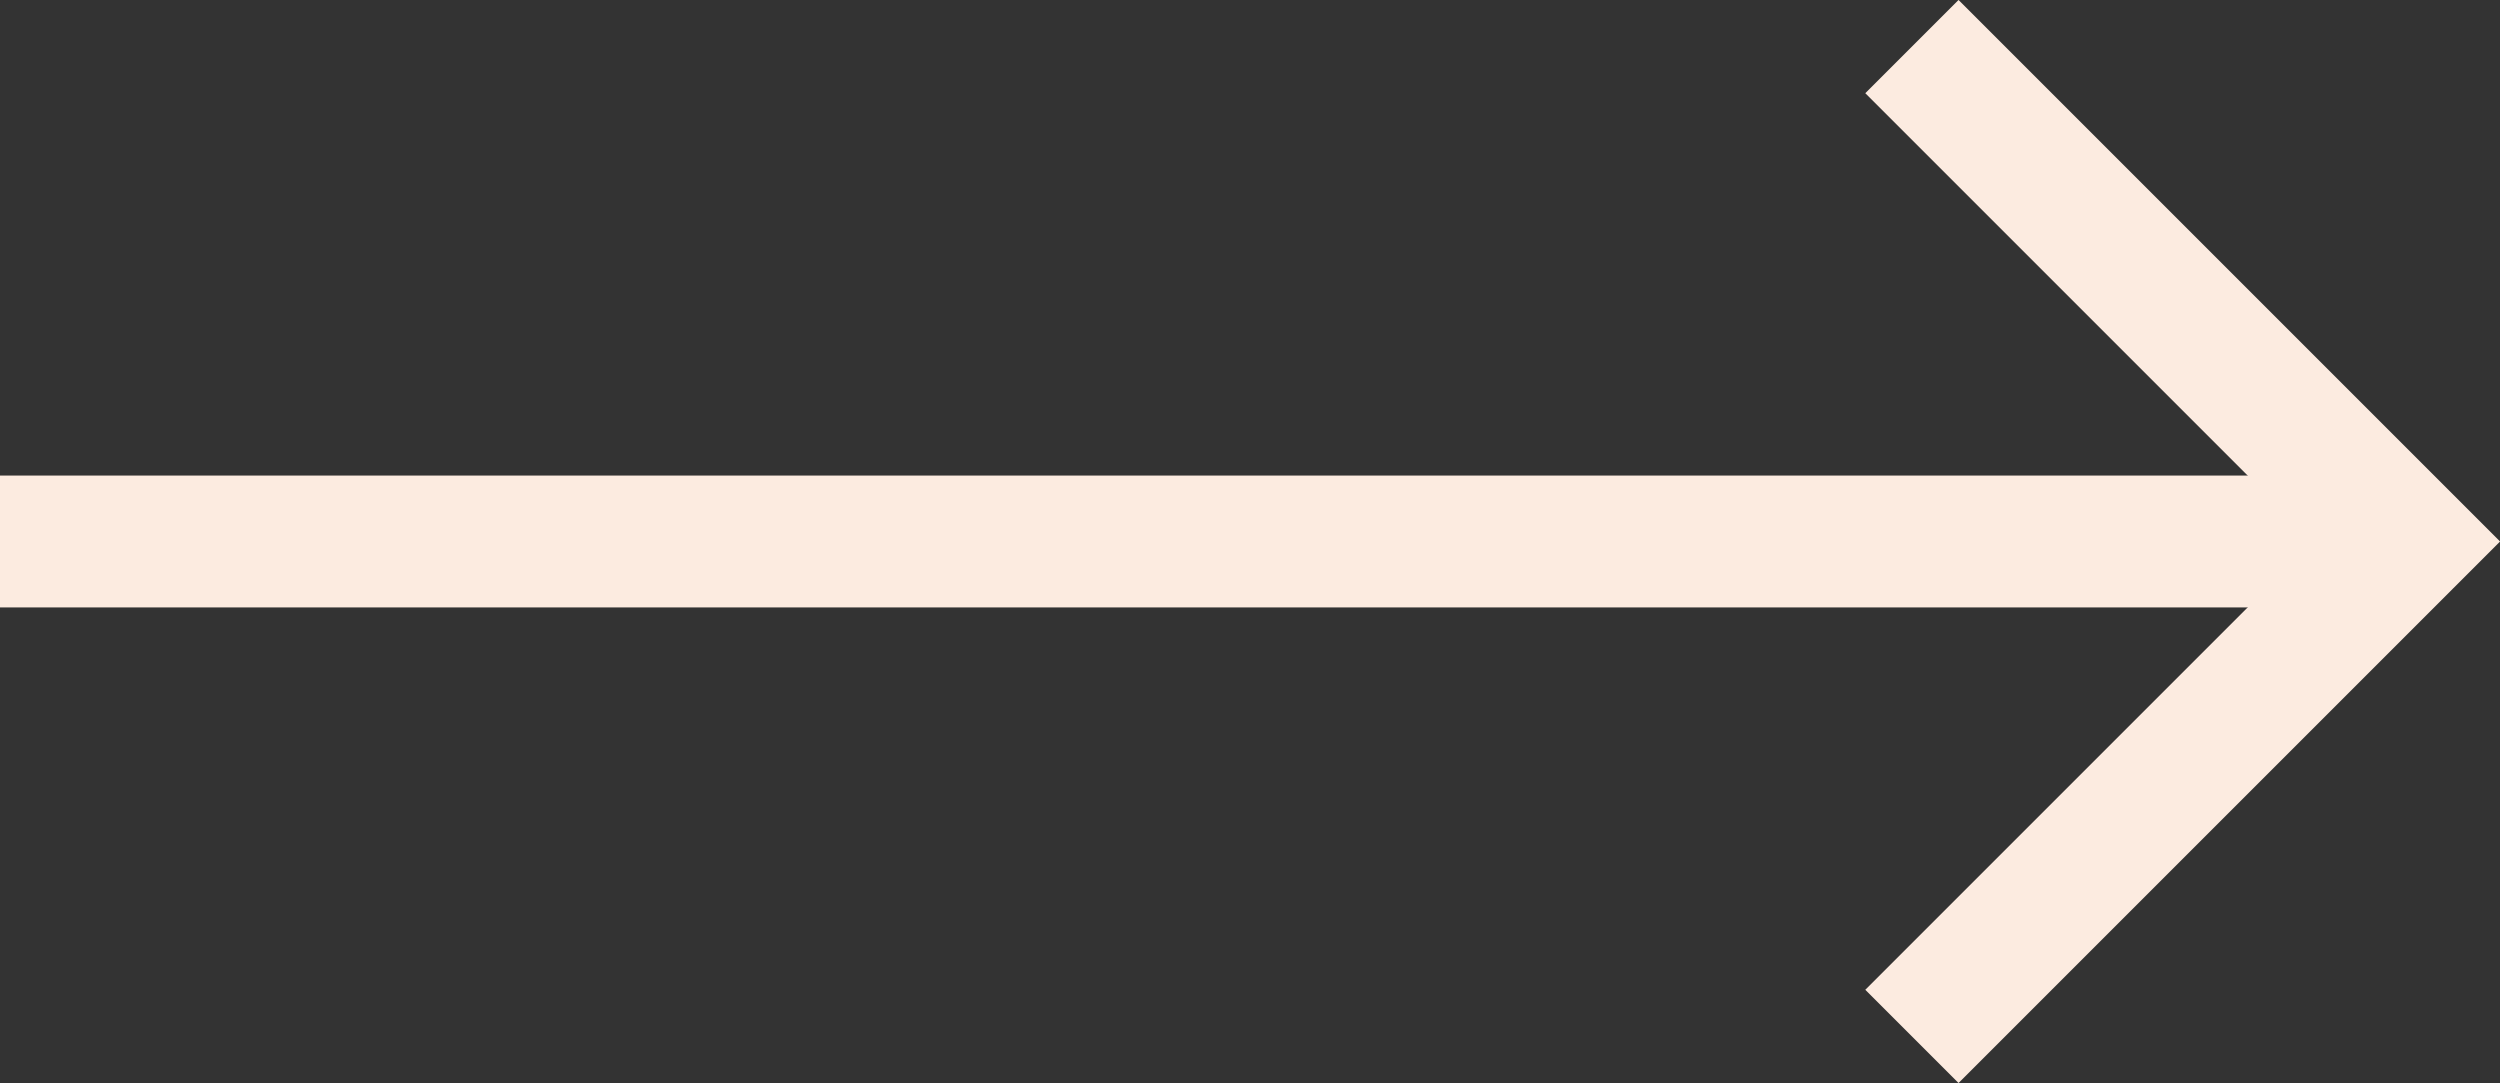
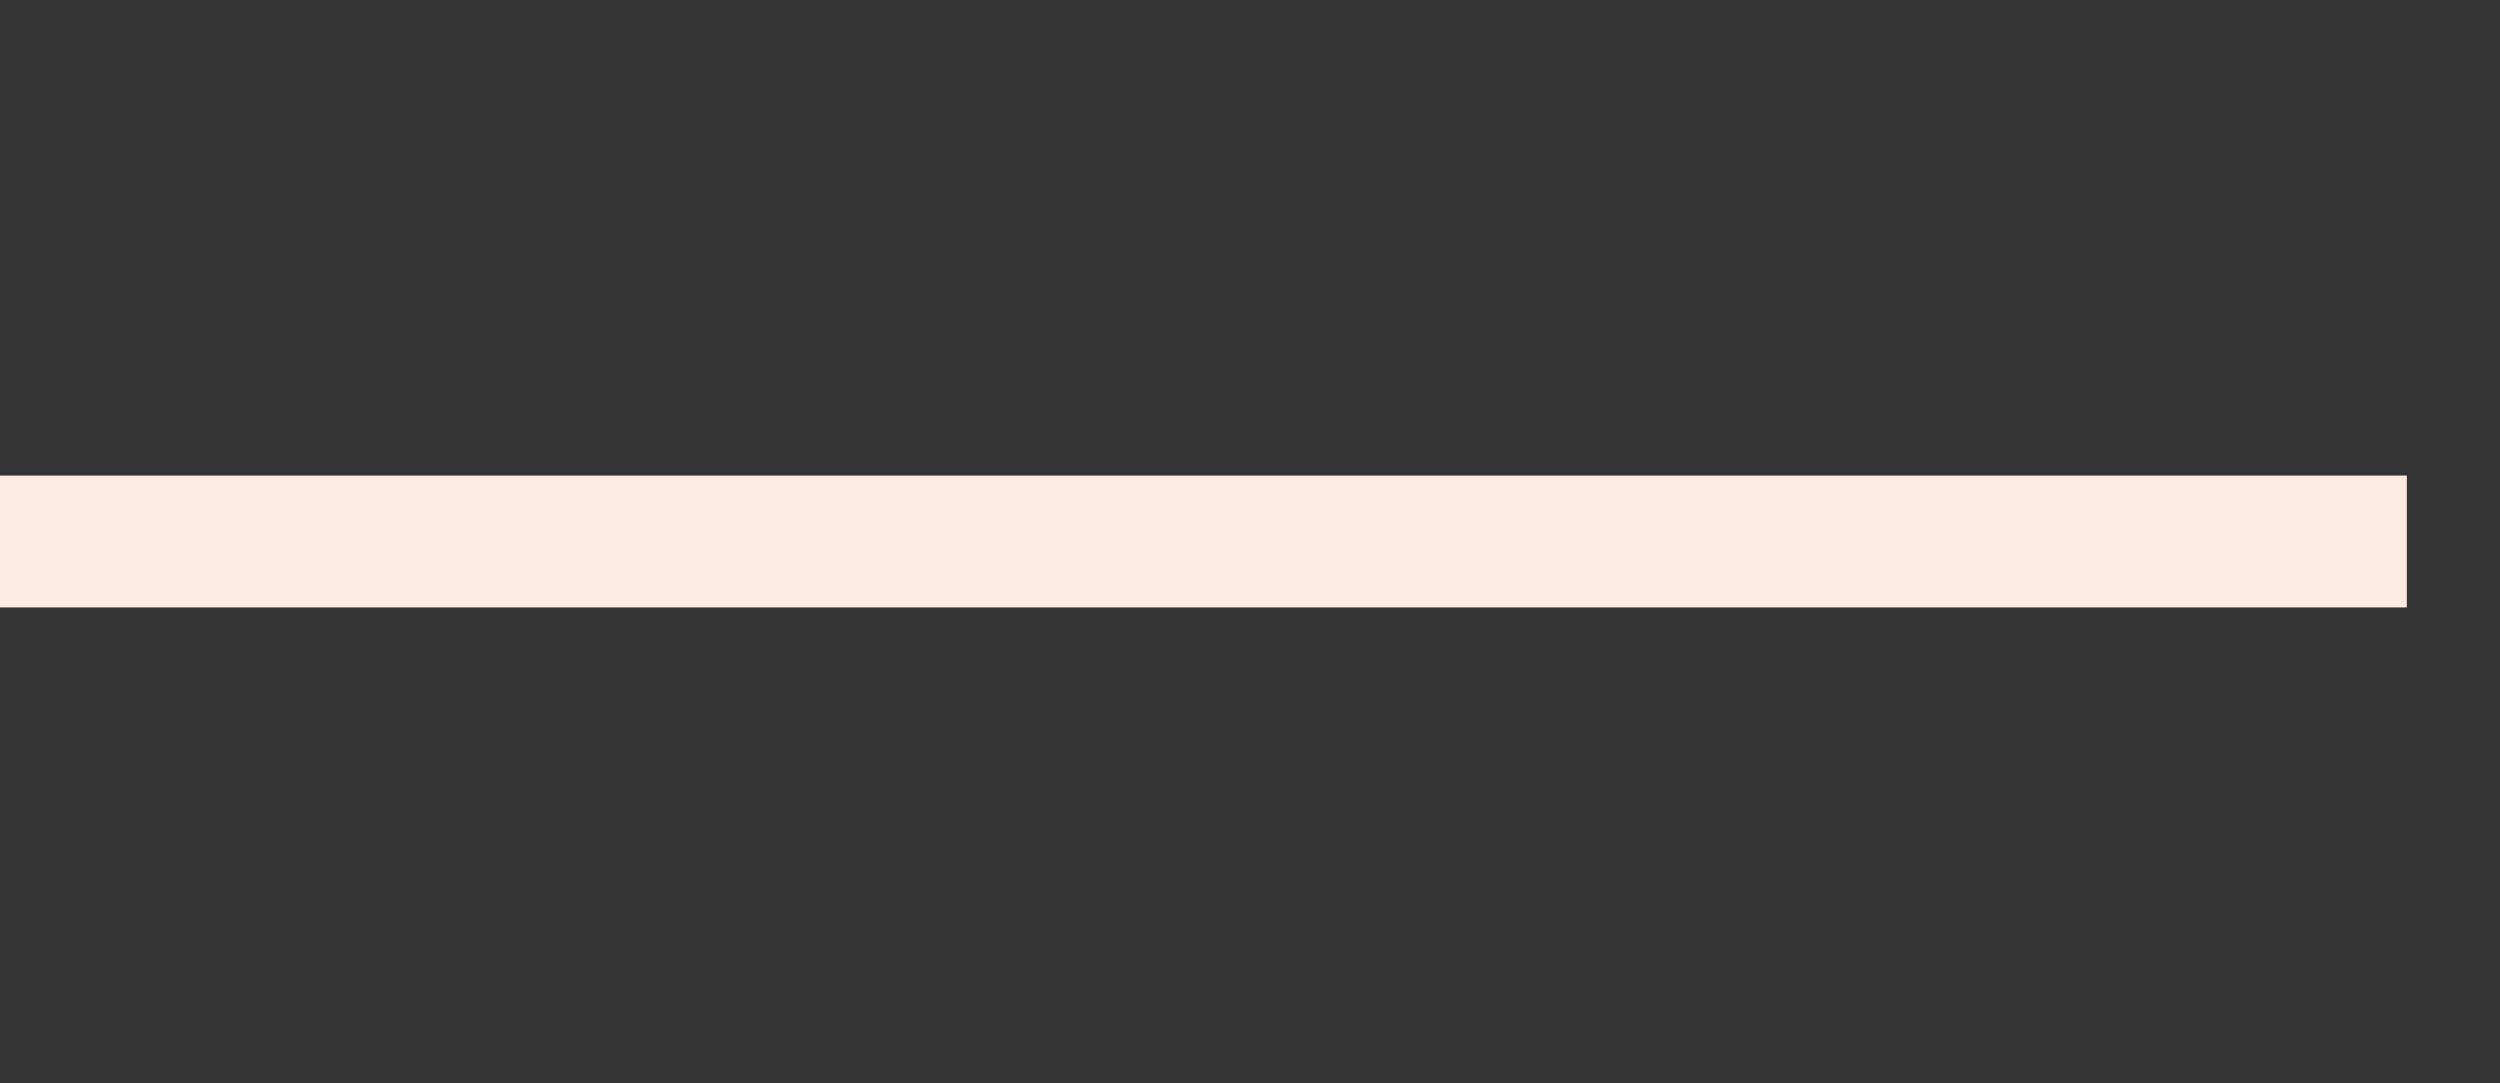
<svg xmlns="http://www.w3.org/2000/svg" viewBox="0 0 56.88 24.64">
  <rect x="0" y="0" width="56.88" height="24.64" fill="#333333" stroke="none" />
  <defs>
    <style>.cls-1{fill:none;stroke:#fcebe0;stroke-miterlimit:10;stroke-width:3px;}</style>
  </defs>
  <g id="Layer_2" data-name="Layer 2">
    <g id="Layer_1-2" data-name="Layer 1">
      <line class="cls-1" y1="12.32" x2="54.76" y2="12.32" />
-       <polyline class="cls-1" points="43.5 1.06 54.76 12.32 43.5 23.58" />
    </g>
  </g>
</svg>